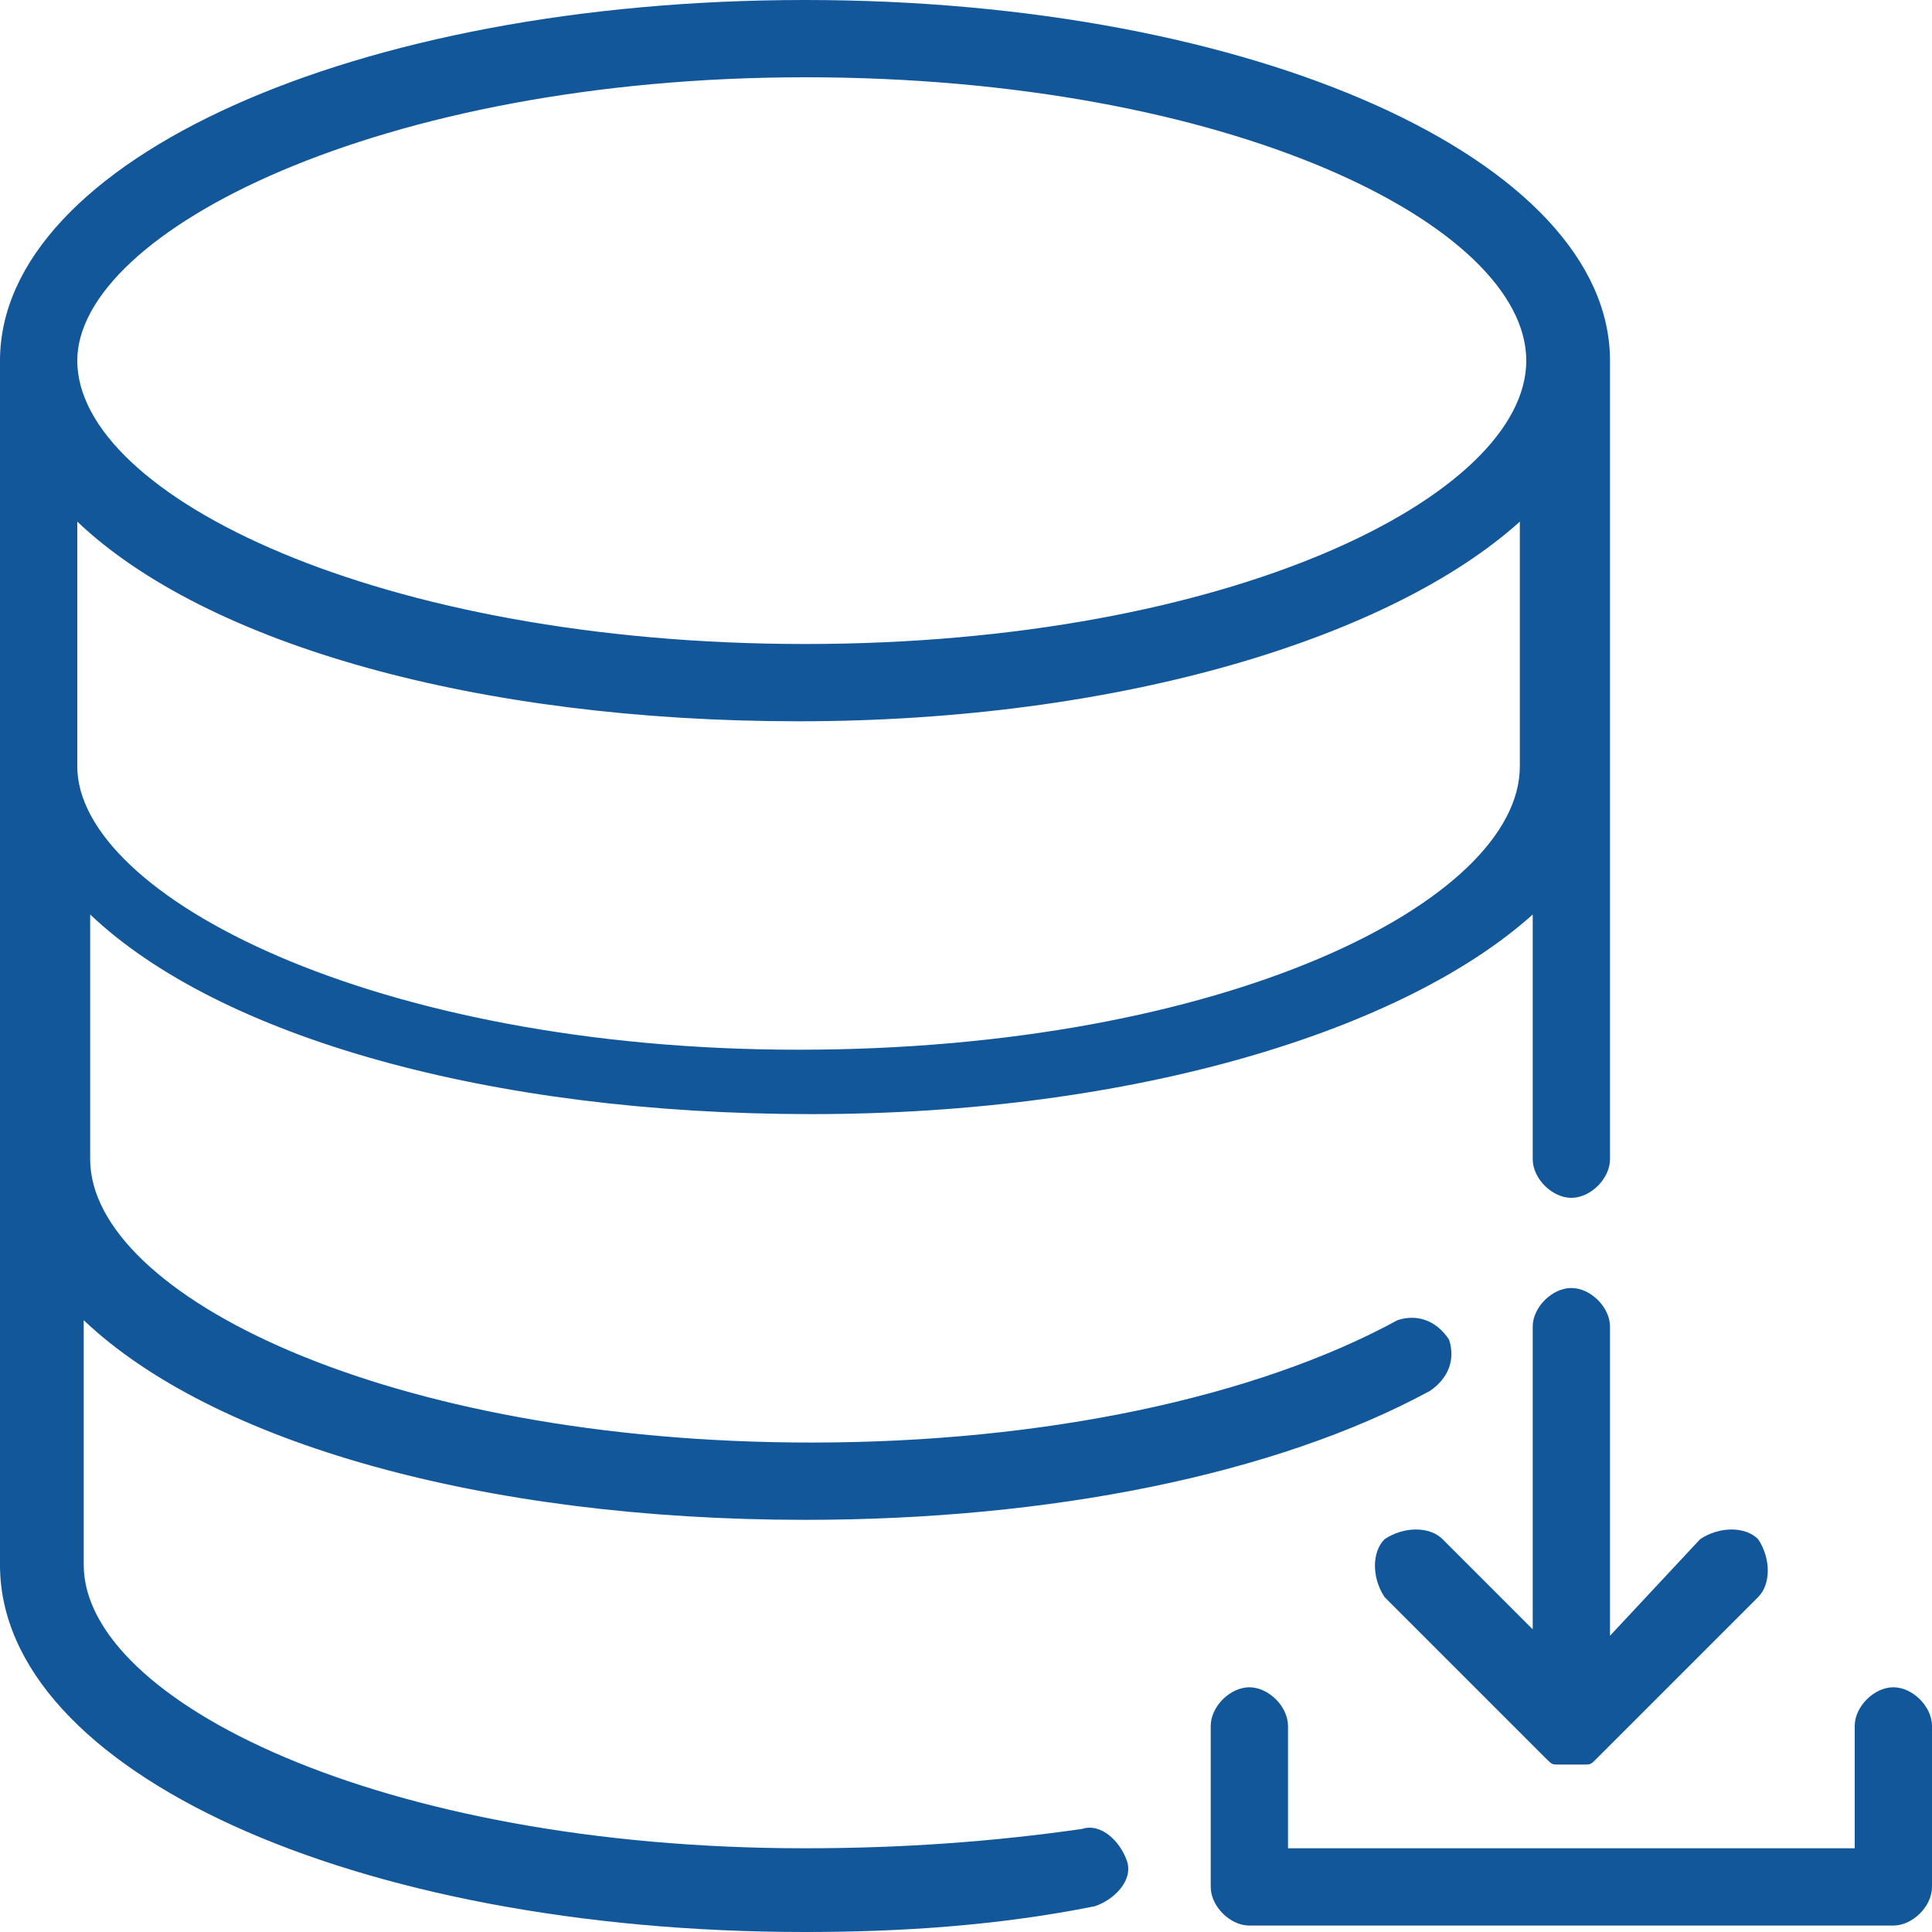
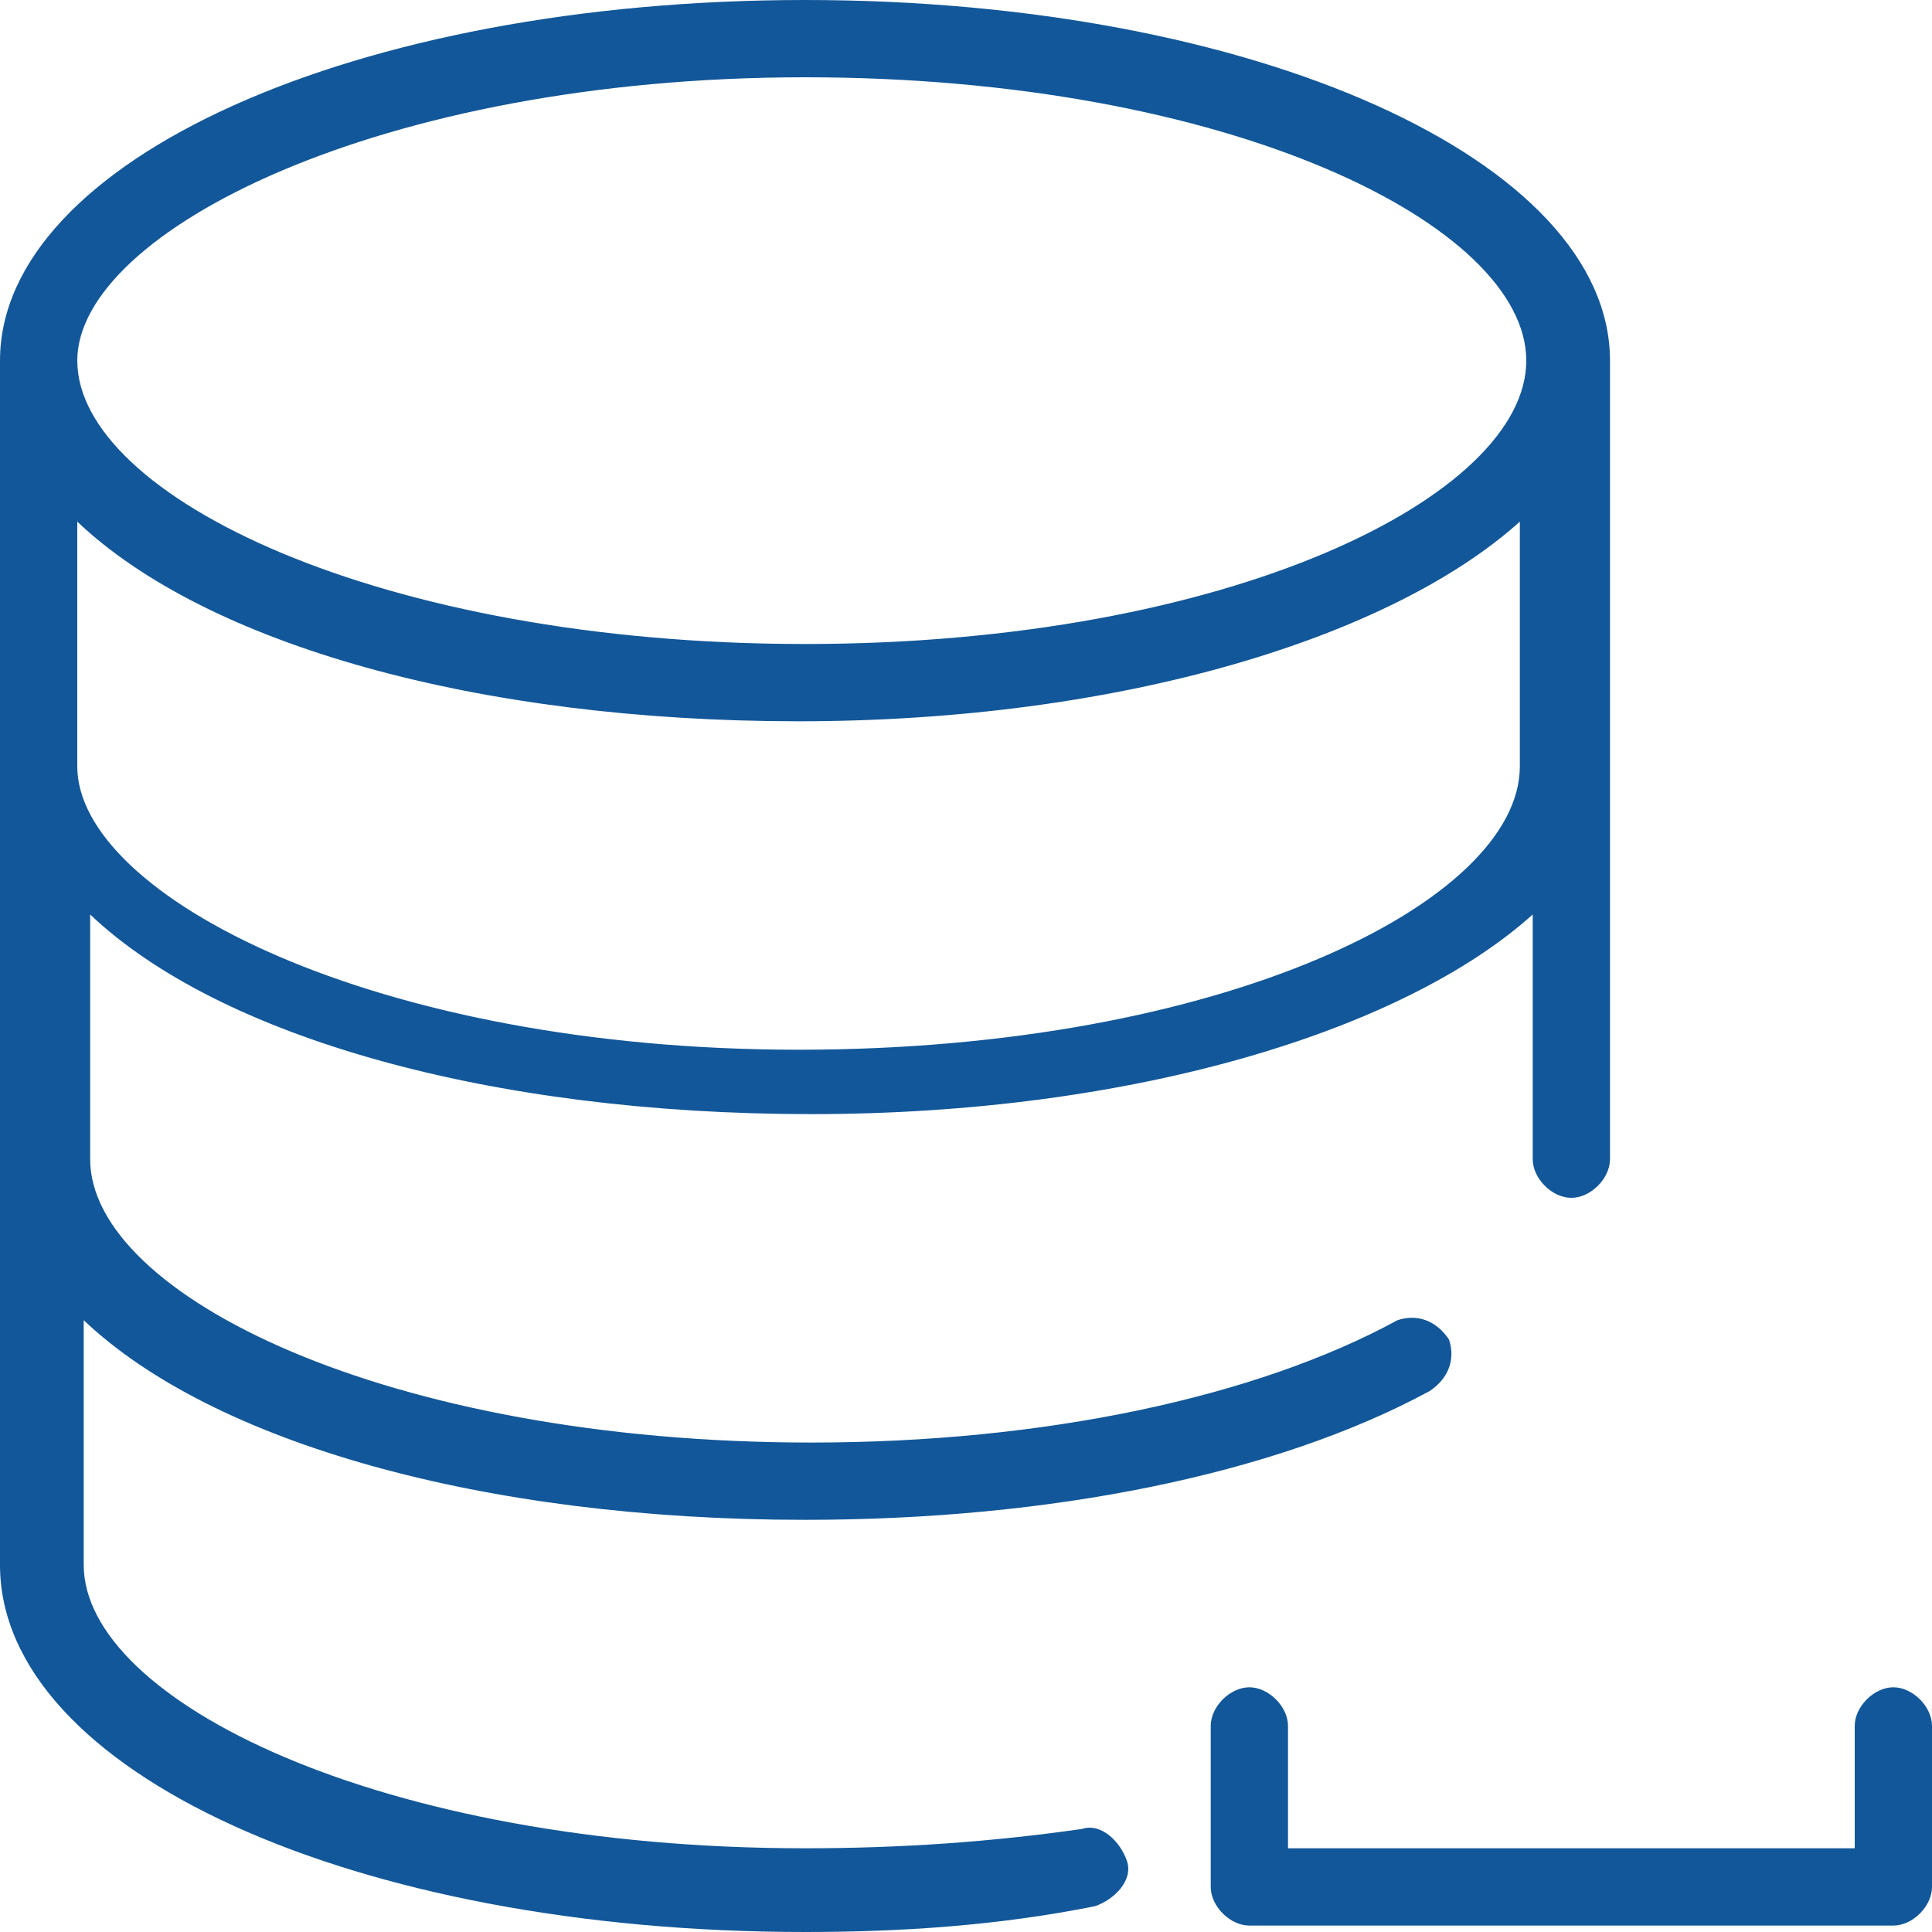
<svg xmlns="http://www.w3.org/2000/svg" version="1.1" id="Capa_1" x="0px" y="0px" viewBox="0 0 30 30" style="enable-background:new 0 0 30 30;" xml:space="preserve">
  <style type="text/css">
	.st0{fill:#125799;}
</style>
  <g>
    <g>
      <g>
-         <path class="st0" d="M25,20.6c0-0.3-0.3-0.6-0.6-0.6s-0.6,0.3-0.6,0.6v4.7l-1.4-1.4c-0.2-0.2-0.6-0.2-0.9,0     c-0.2,0.2-0.2,0.6,0,0.9l2.5,2.5c0.1,0.1,0.1,0.1,0.2,0.1l0,0l0,0c0.1,0,0.2,0,0.2,0c0.1,0,0.2,0,0.2,0c0.1,0,0.1,0,0.2-0.1     l2.5-2.5c0.2-0.2,0.2-0.6,0-0.9c-0.2-0.2-0.6-0.2-0.9,0L25,25.4V20.6L25,20.6z" />
        <path class="st0" d="M16.8,28.4c-1.4,0.2-2.8,0.3-4.3,0.3c-6.6,0-11.2-2.3-11.2-4.4v-3.8c2,1.9,6.2,3.1,11.2,3.1     c3.8,0,7.3-0.7,9.7-2c0.3-0.2,0.4-0.5,0.3-0.8c-0.2-0.3-0.5-0.4-0.8-0.3c-2.2,1.2-5.5,1.9-9.1,1.9C6,22.4,1.4,20.1,1.4,18v-3.8     c2,1.9,6.2,3.1,11.2,3.1s9.2-1.3,11.2-3.1V18c0,0.3,0.3,0.6,0.6,0.6S25,18.3,25,18V5.6C25,2.5,19.5,0,12.5,0S0,2.5,0,5.6v18.7     C0,27.5,5.5,30,12.5,30c1.5,0,3-0.1,4.5-0.4c0.3-0.1,0.6-0.4,0.5-0.7S17.1,28.3,16.8,28.4z M12.5,1.2c6.6,0,11.2,2.3,11.2,4.4     S19.1,10,12.5,10S1.2,7.7,1.2,5.6C1.2,3.6,5.9,1.2,12.5,1.2z M1.2,8.1c2,1.9,6.2,3.1,11.2,3.1s9.2-1.3,11.2-3.1v3.8     c0,2.1-4.6,4.4-11.2,4.4S1.2,13.9,1.2,11.9V8.1z" />
        <path class="st0" d="M29.4,26.2c-0.3,0-0.6,0.3-0.6,0.6v1.9H20v-1.9c0-0.3-0.3-0.6-0.6-0.6s-0.6,0.3-0.6,0.6v2.5     c0,0.3,0.3,0.6,0.6,0.6h10c0.3,0,0.6-0.3,0.6-0.6v-2.5C30,26.5,29.7,26.2,29.4,26.2z" />
      </g>
    </g>
  </g>
</svg>